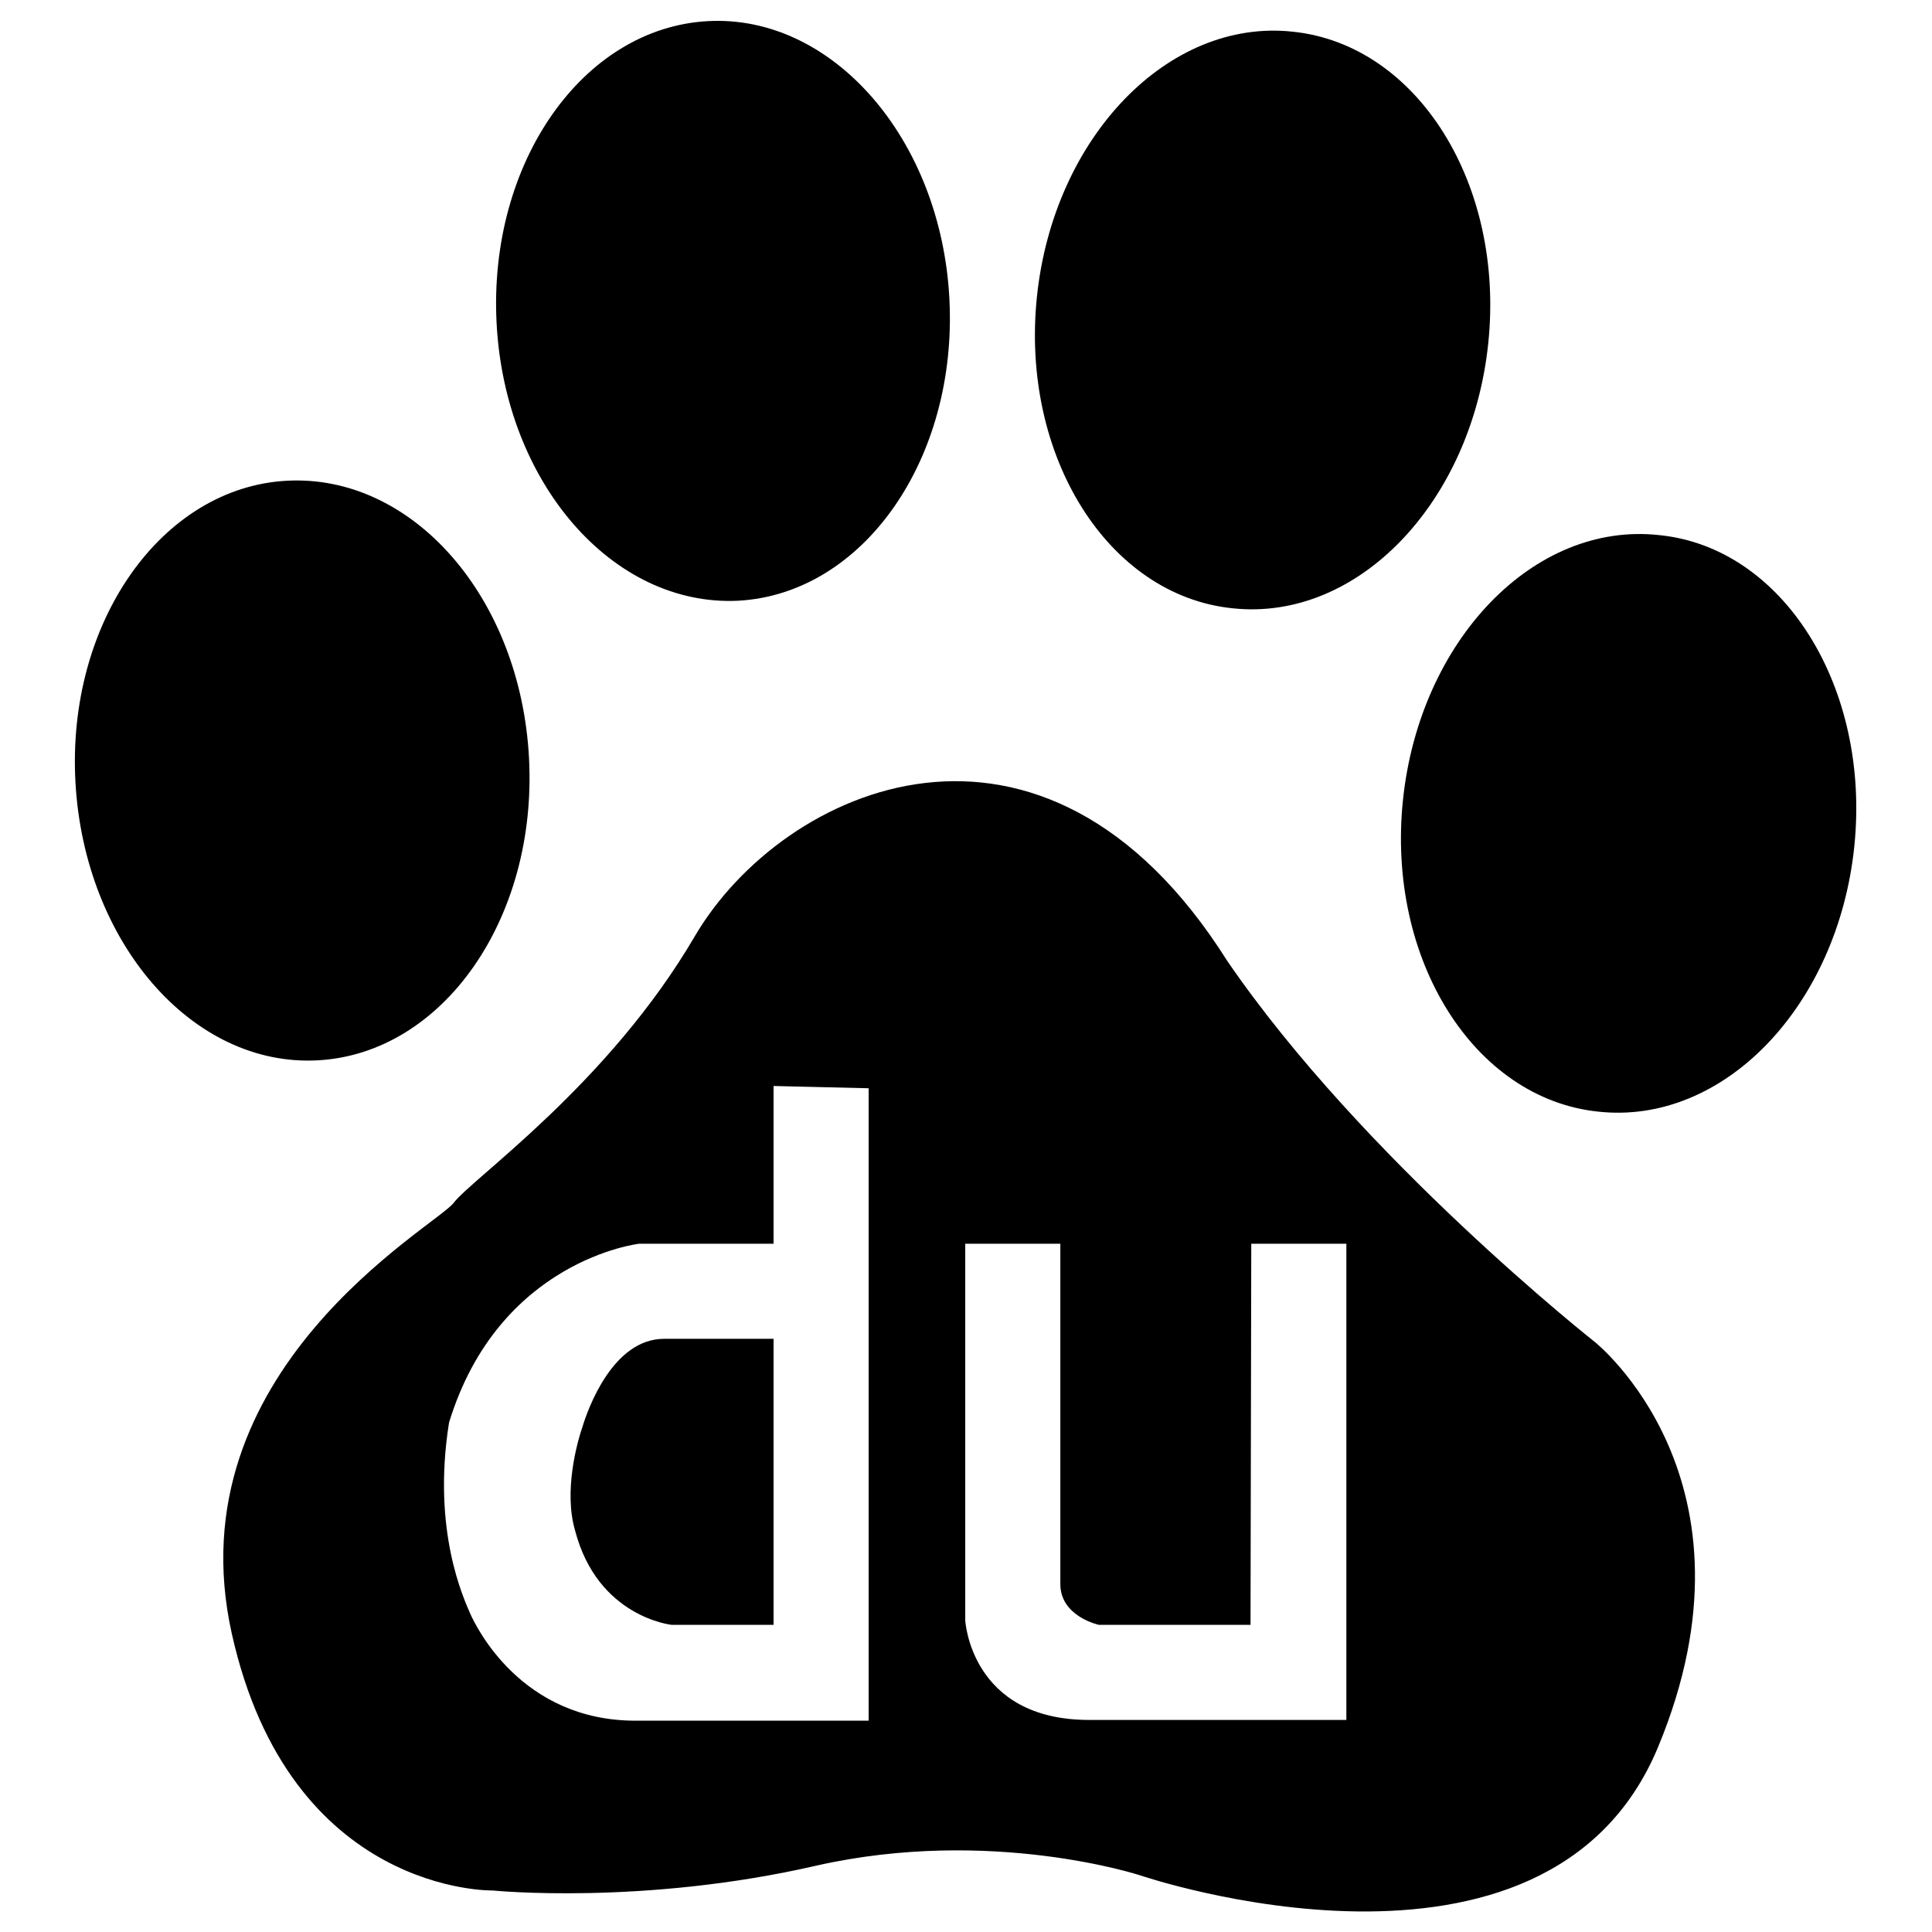
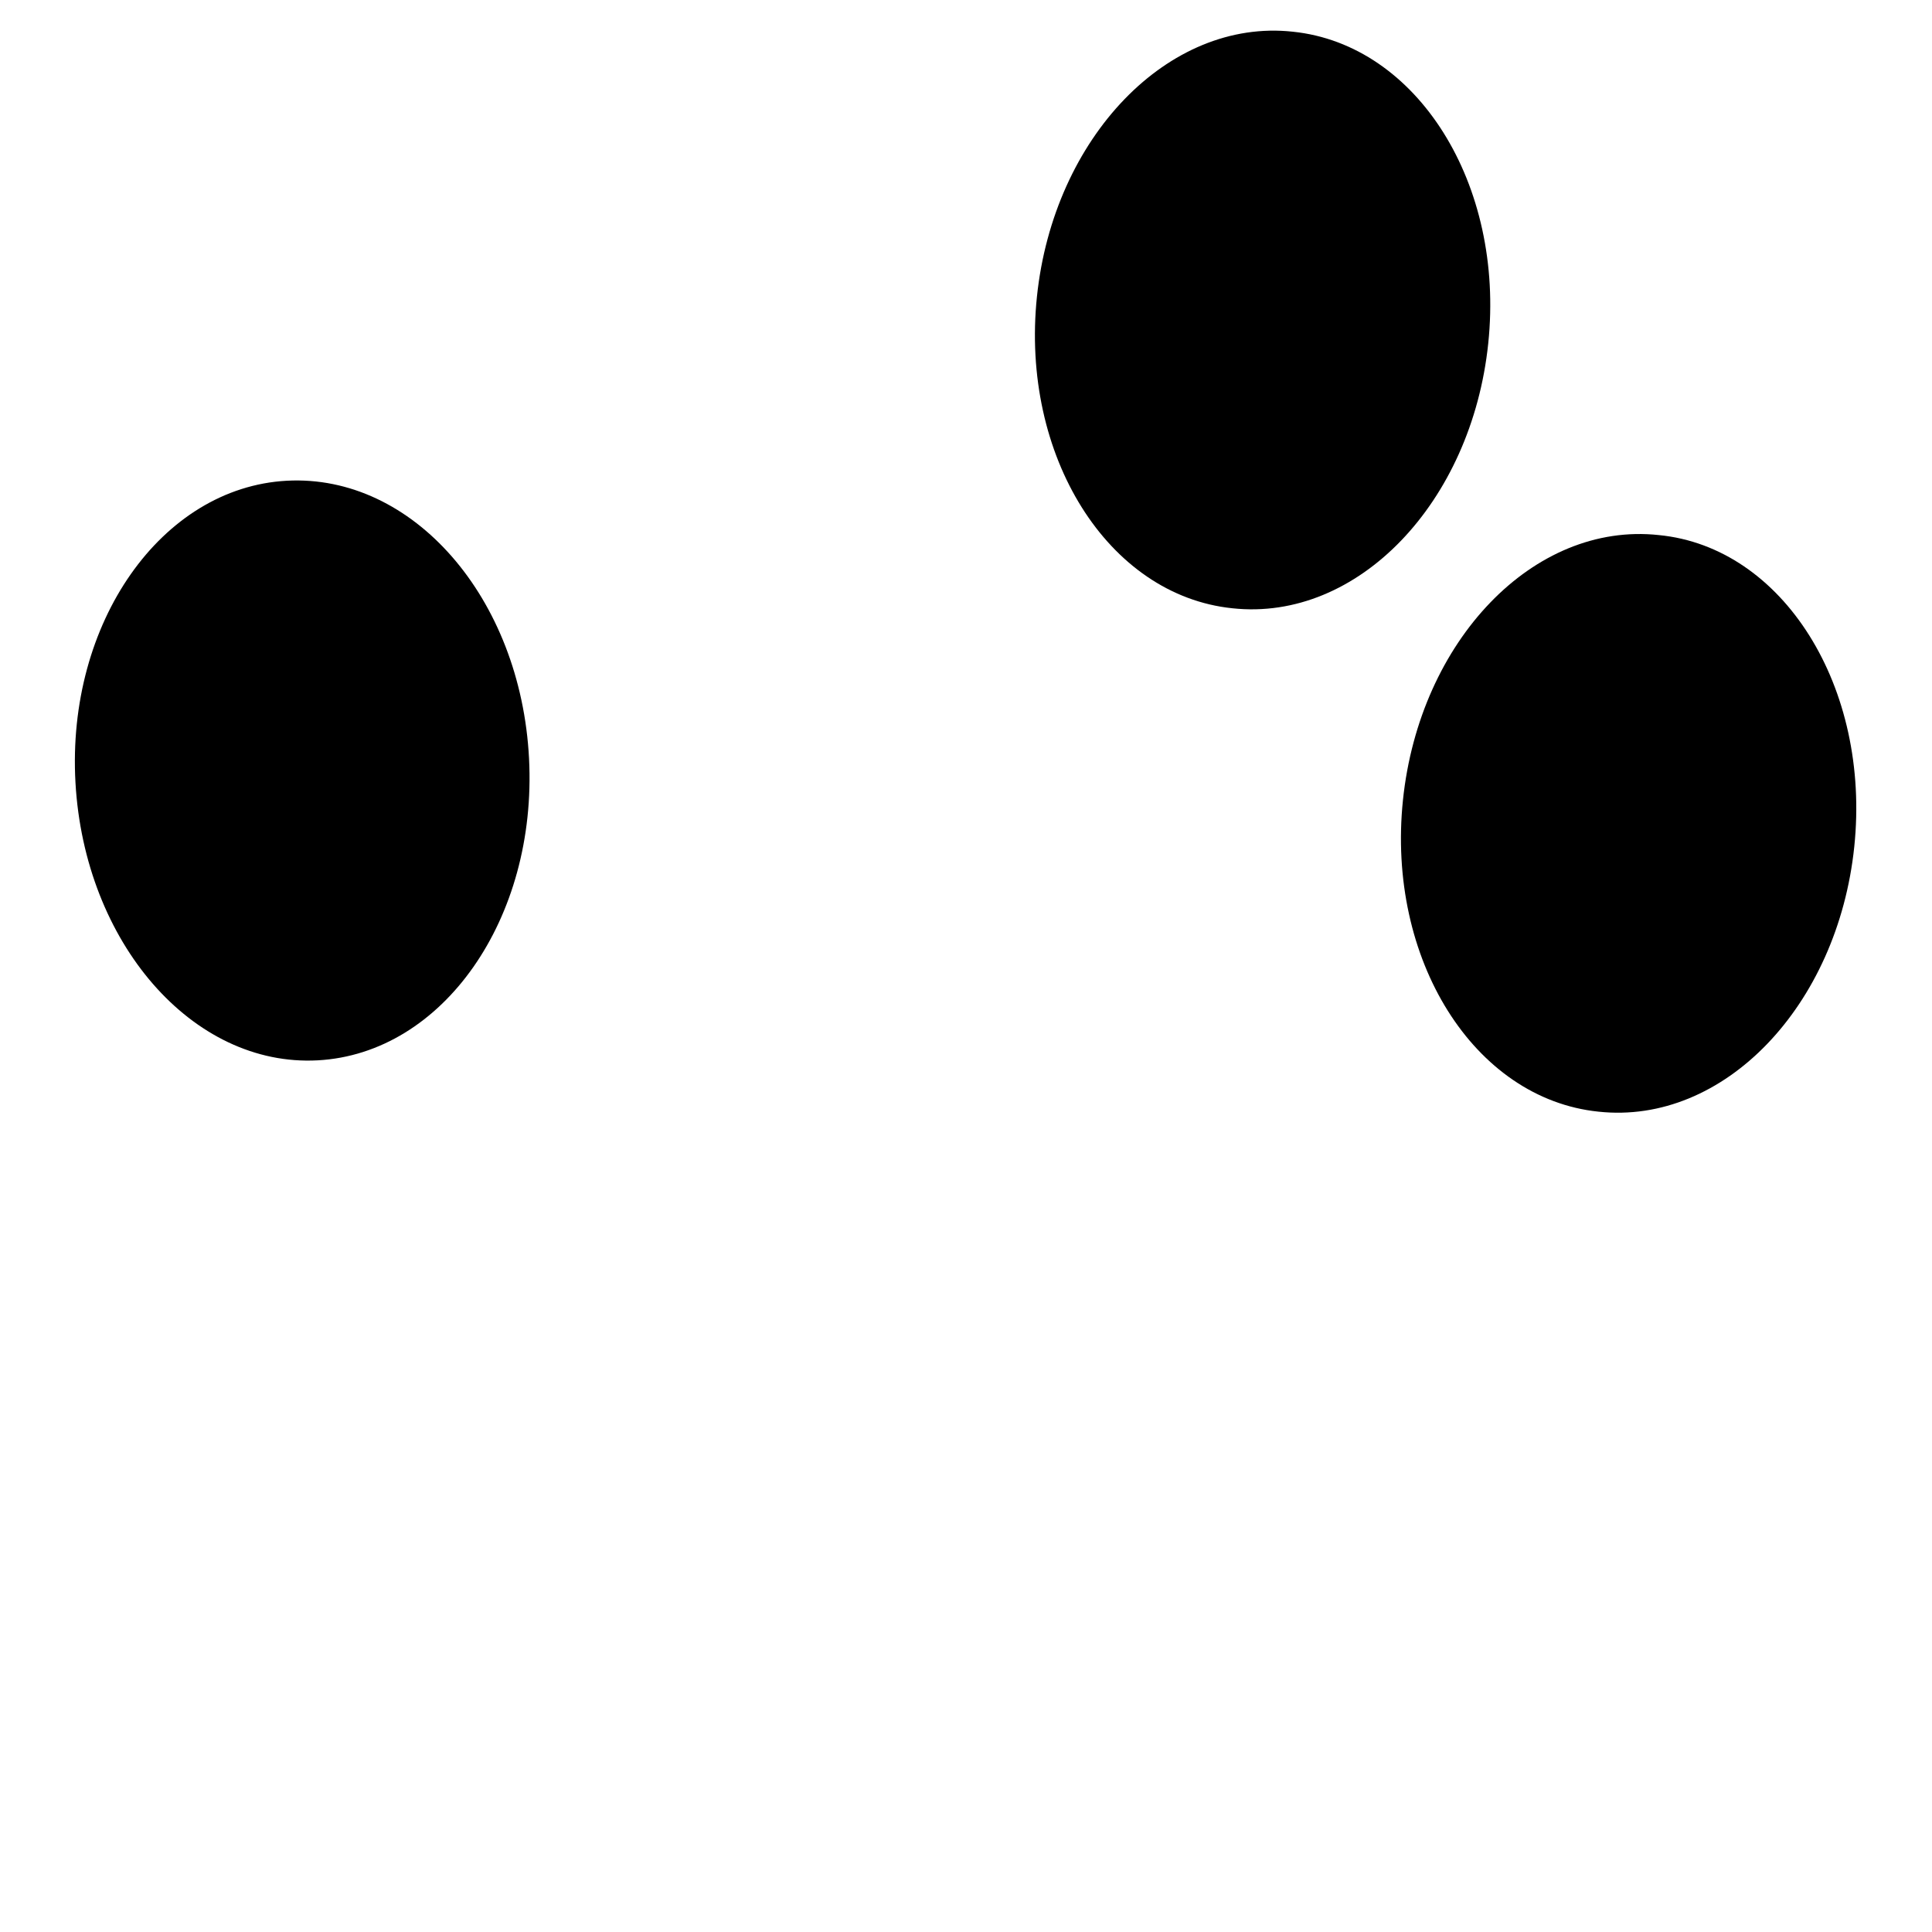
<svg xmlns="http://www.w3.org/2000/svg" version="1.1" x="0px" y="0px" viewBox="0 0 256 256" enable-background="new 0 0 256 256" xml:space="preserve">
  <g>
    <g>
      <path fill="#000000" d="M70.1,100.5c1.1,21.2-11.4,39.1-28,40c-16.6,0.9-30.9-15.6-32.1-36.8c-1.2-21.2,11.4-39.1,28-40C54.7,62.8,69,79.2,70.1,100.5L70.1,100.5z" />
-       <path fill="#000000" d="M125.8,39.6c1.1,21.2-11.4,39.1-28,40C81.2,80.4,66.9,64,65.8,42.8c-1.1-21.2,11.4-39.1,28-40C110.3,1.9,124.7,18.4,125.8,39.6L125.8,39.6z" />
      <path fill="#000000" d="M197.2,45.5c-2.2,21.1-17.3,36.9-33.9,35.1c-16.5-1.7-28.1-20.2-25.9-41.3c2.2-21.1,17.4-36.9,33.9-35.1C187.8,5.9,199.4,24.4,197.2,45.5L197.2,45.5z" />
      <path fill="#000000" d="M245.7,112.2c-2.2,21.1-17.3,36.9-33.9,35.1c-16.5-1.7-28.1-20.2-25.9-41.3c2.2-21.1,17.3-36.9,33.9-35.1C236.3,72.5,247.9,91.1,245.7,112.2L245.7,112.2z" />
-       <path fill="#000000" d="M219.7,231.5c-14.7,35.4-68.6,17-68.6,17s-19.8-6.5-42.9-1.3c-23,5.3-42.9,3.3-42.9,3.3s-26.9,0.6-34.6-34.1c-7.7-34.8,26.9-53.8,29.4-57c2.5-3.3,20.5-15.7,32-35.4c11.6-19.7,46.1-35.4,70.5,3.3c18,26.3,48.7,50.5,48.7,50.5S234.4,196.1,219.7,231.5z M165.7,215.3h-20.1c0,0-5.1-1.1-5.1-5.4v-45.1h-12.6v49.9c0,0,0.7,13.2,16.4,13.2h34.1v-63.1h-12.6L165.7,215.3L165.7,215.3z M102.5,164.8H84.7c0,0-18.6,2.1-25.2,23.7c-2.3,14.4,2,23.4,2.8,25.3c0.8,1.8,6.8,14.2,21.9,14.2h30.9v-83.8l-12.6-0.3L102.5,164.8L102.5,164.8z" />
-       <path fill="#000000" d="M102.5,215.3H89c0,0-9.8-1-12.8-12.5c-1.5-5.1,0.2-11.5,1-13.8c0.7-2.3,4-11.6,10.8-11.6h14.5L102.5,215.3L102.5,215.3z" />
    </g>
  </g>
</svg>